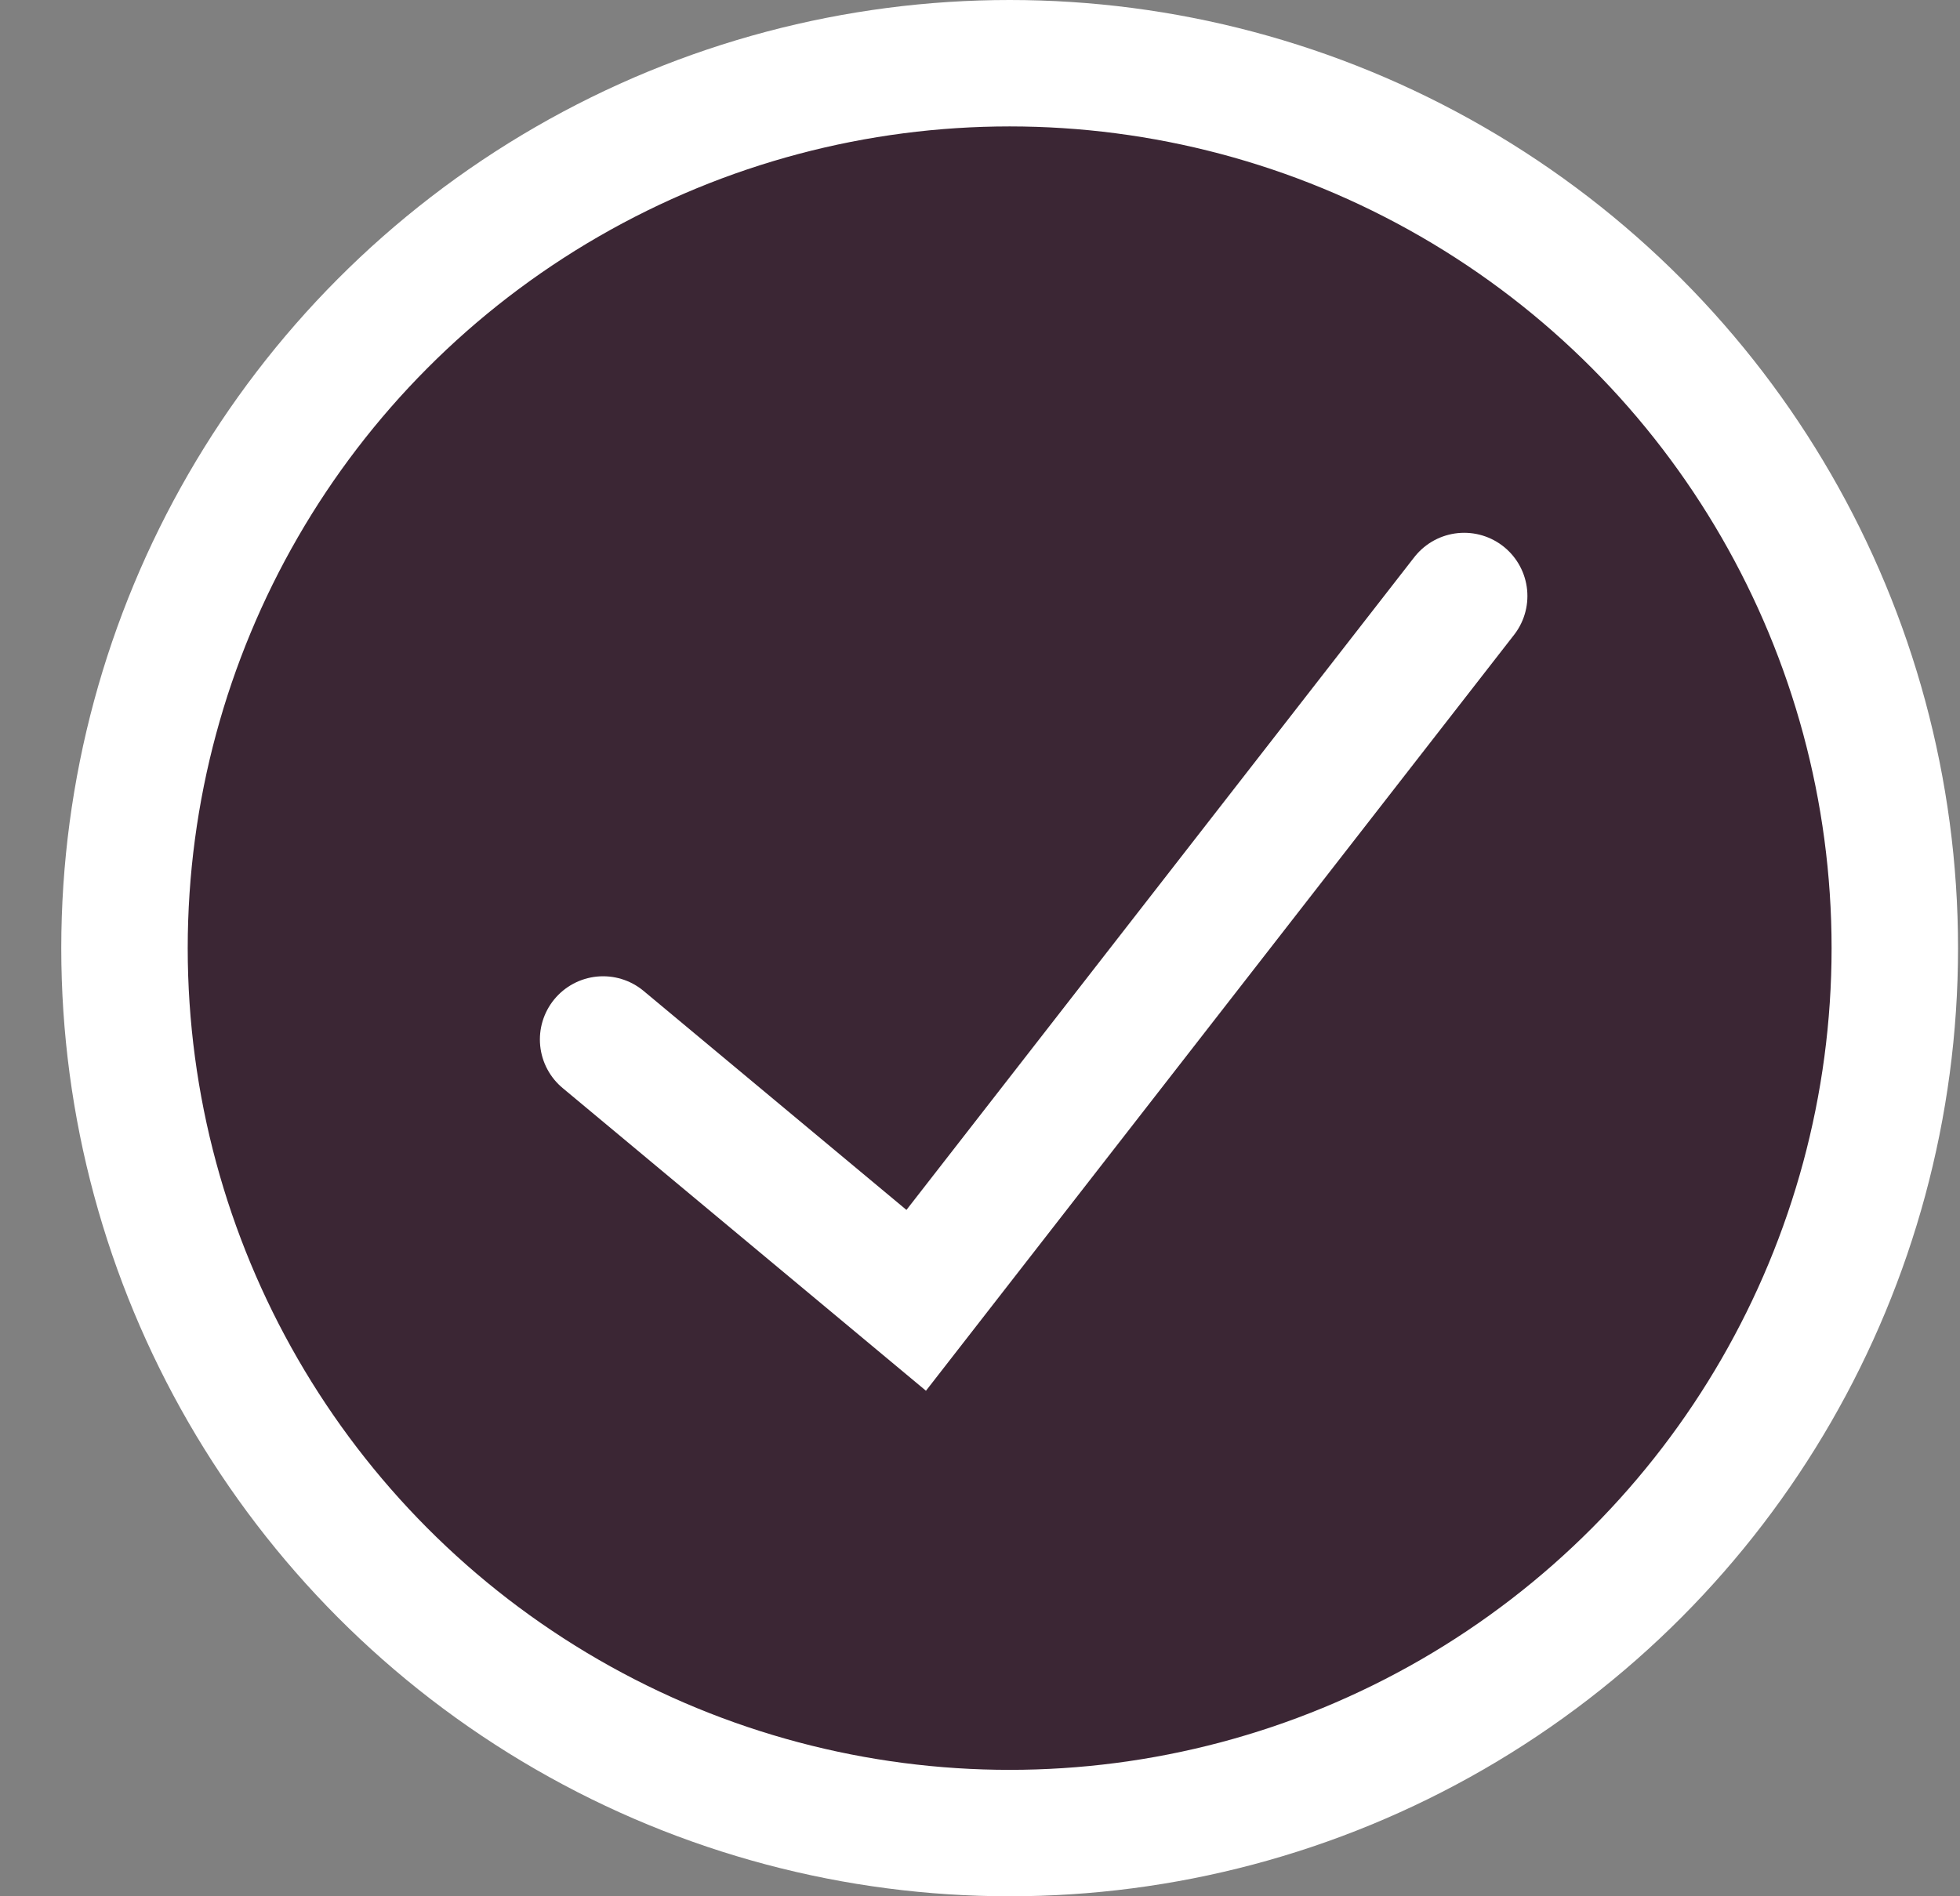
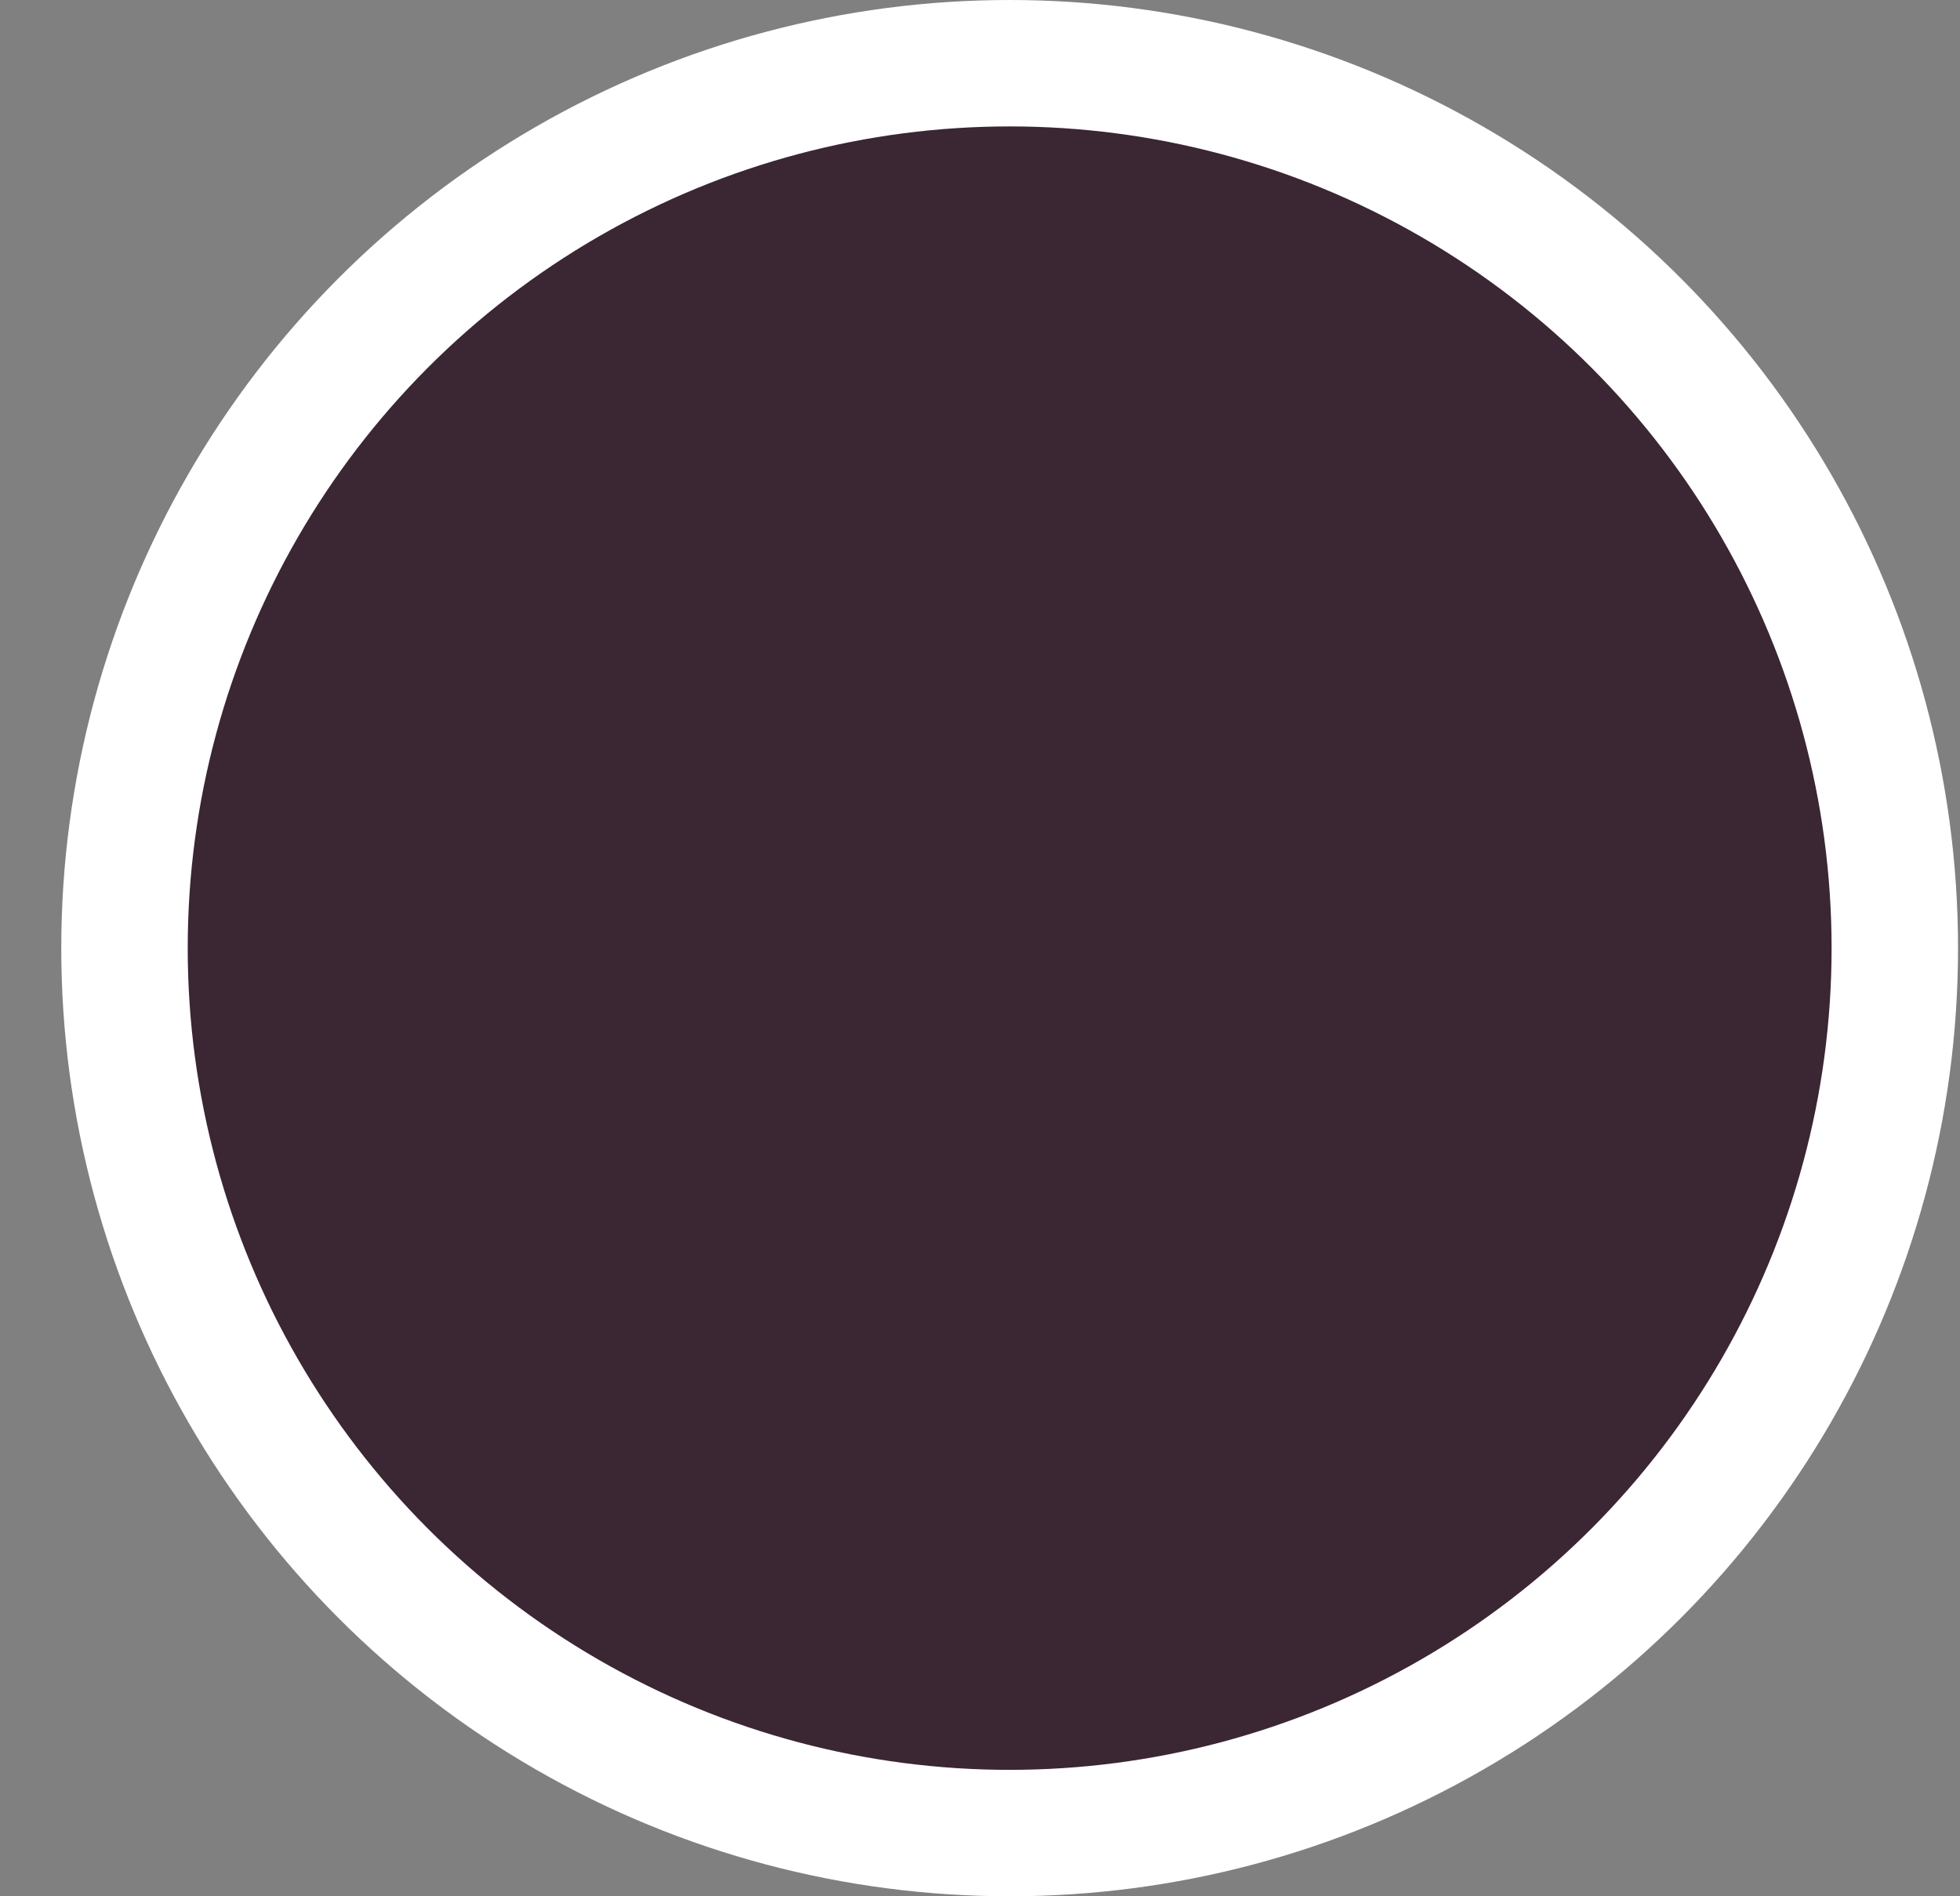
<svg xmlns="http://www.w3.org/2000/svg" width="31" height="30" viewBox="0 0 31 30" fill="none">
  <rect x="0" y="0" width="31" height="30" fill="#808080" stroke="none" />
  <circle cx="15.969" cy="15" r="14" fill="#3B2634" stroke="white" stroke-width="2" />
-   <path d="M9.539 16.445L14.491 20.572L23.158 9.429" stroke="white" stroke-width="2" stroke-linecap="round" />
</svg>